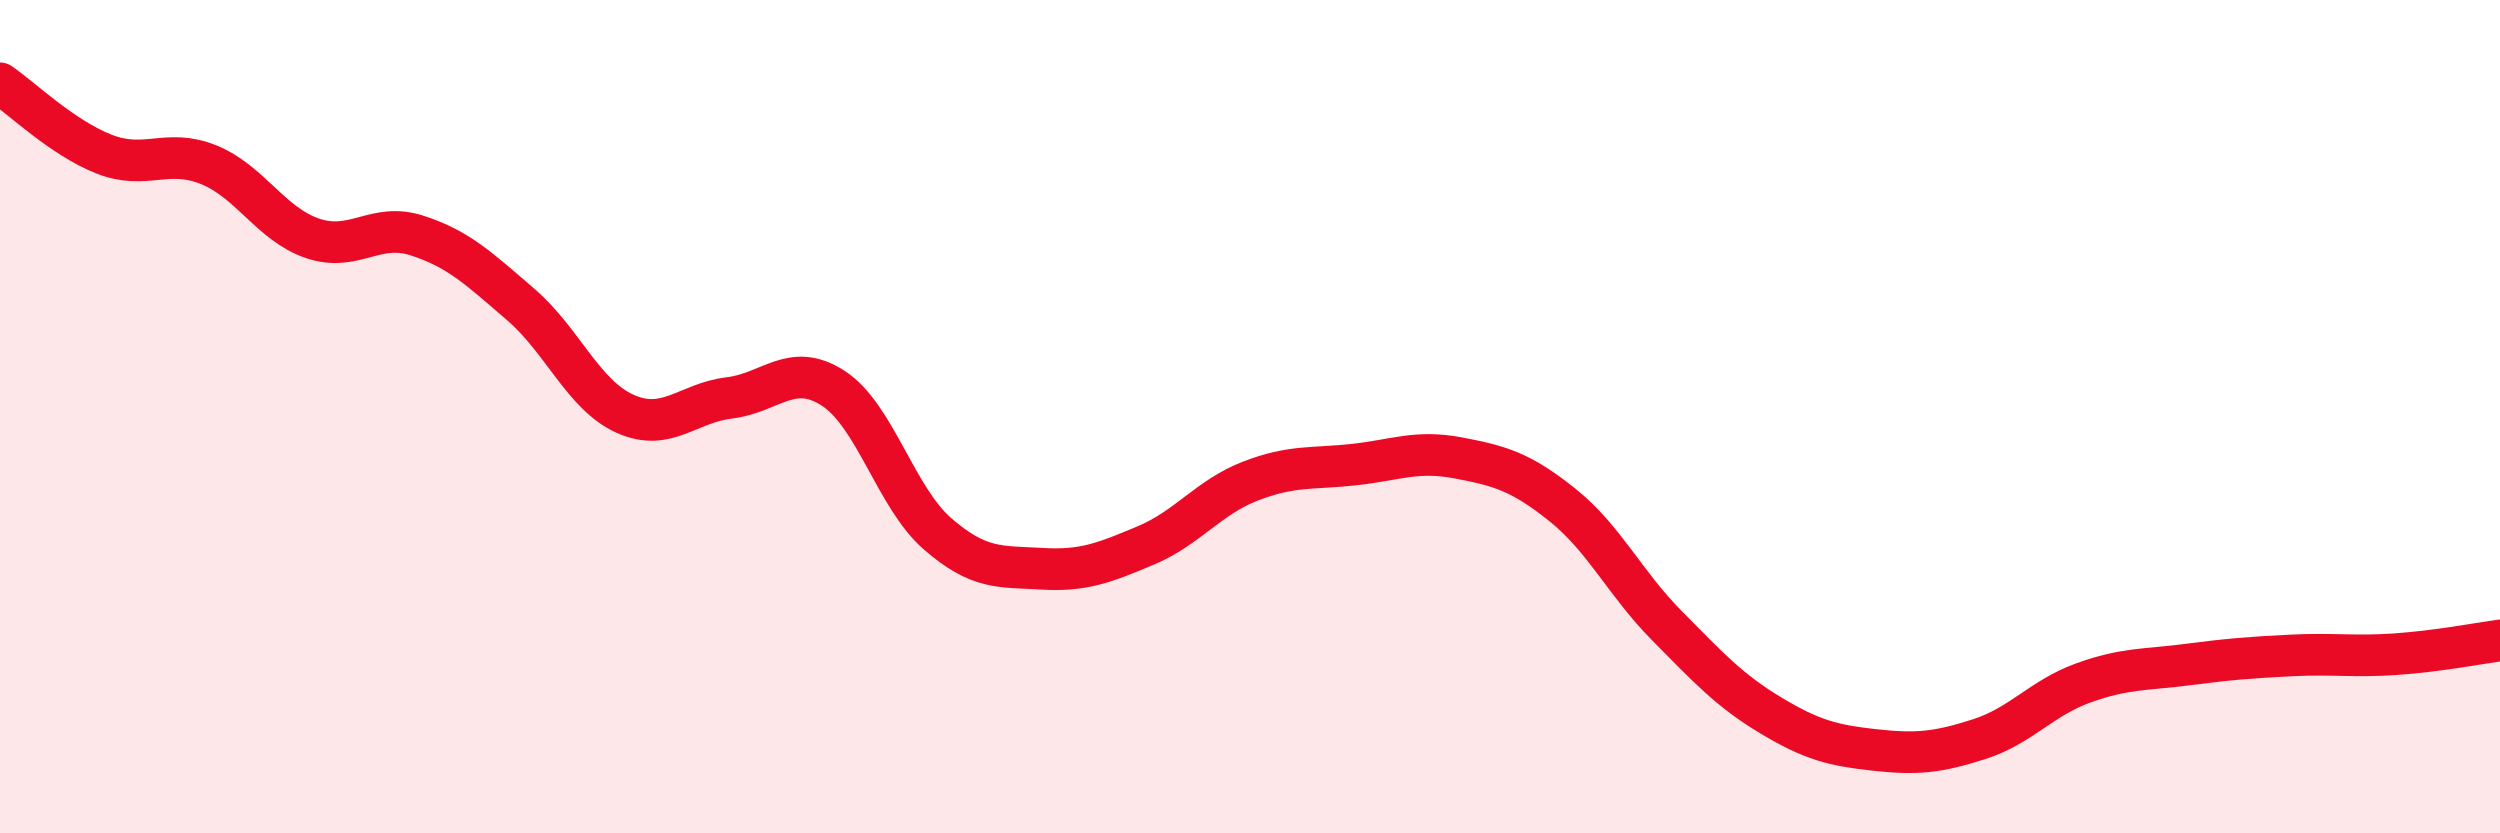
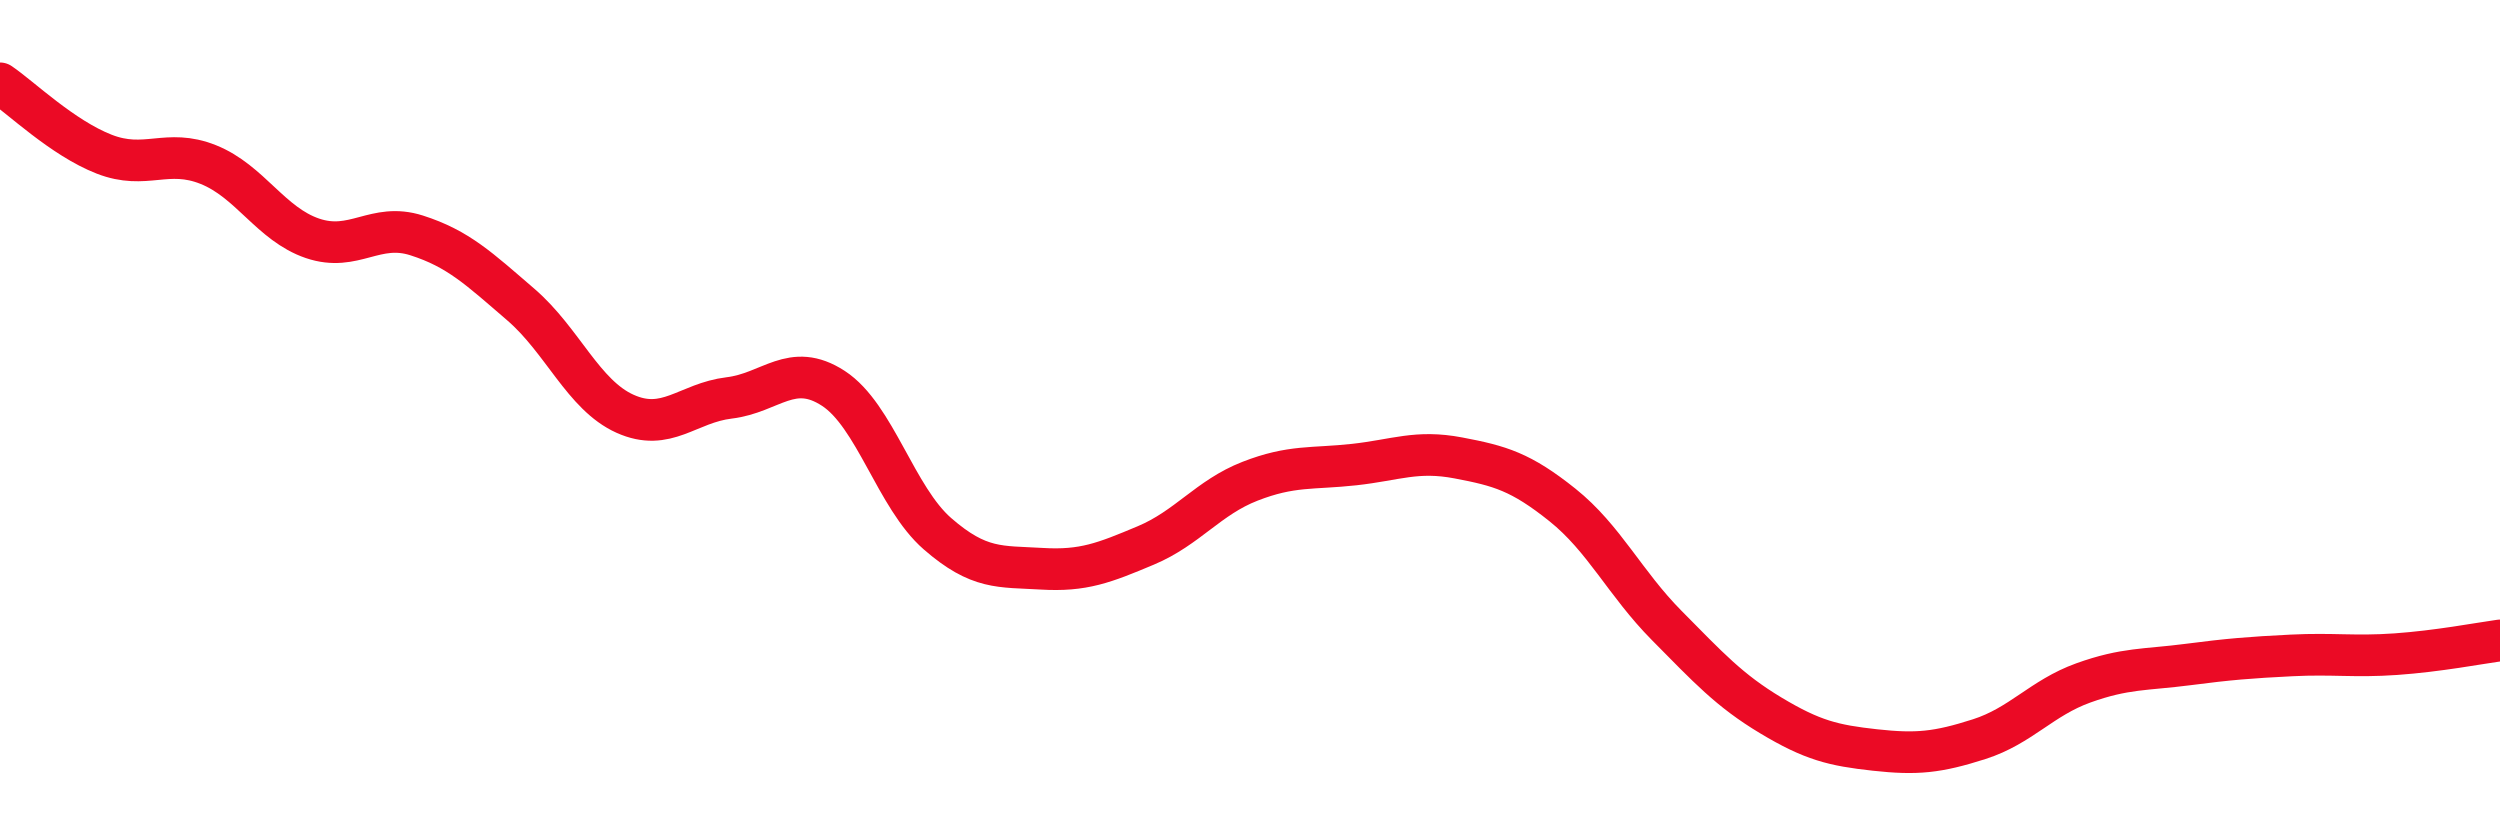
<svg xmlns="http://www.w3.org/2000/svg" width="60" height="20" viewBox="0 0 60 20">
-   <path d="M 0,2 C 0.5,2.34 1.5,3.31 2.5,3.7 C 3.5,4.09 4,3.55 5,3.95 C 6,4.35 6.5,5.38 7.5,5.72 C 8.5,6.06 9,5.33 10,5.65 C 11,5.97 11.5,6.45 12.5,7.31 C 13.5,8.17 14,9.48 15,9.93 C 16,10.38 16.5,9.67 17.5,9.55 C 18.5,9.43 19,8.67 20,9.32 C 21,9.97 21.5,11.94 22.5,12.81 C 23.5,13.68 24,13.59 25,13.65 C 26,13.71 26.5,13.51 27.5,13.09 C 28.5,12.67 29,11.94 30,11.55 C 31,11.16 31.5,11.26 32.5,11.15 C 33.5,11.04 34,10.8 35,10.99 C 36,11.18 36.5,11.32 37.5,12.12 C 38.5,12.92 39,14 40,15.01 C 41,16.02 41.5,16.57 42.5,17.17 C 43.5,17.77 44,17.89 45,18 C 46,18.11 46.5,18.06 47.5,17.74 C 48.5,17.42 49,16.75 50,16.39 C 51,16.03 51.5,16.08 52.5,15.95 C 53.5,15.82 54,15.78 55,15.73 C 56,15.68 56.5,15.77 57.5,15.7 C 58.5,15.63 59.5,15.44 60,15.37L60 20L0 20Z" fill="#EB0A25" opacity="0.1" stroke-linecap="round" stroke-linejoin="round" />
  <path d="M 0,2 C 0.5,2.34 1.5,3.31 2.5,3.7 C 3.5,4.09 4,3.55 5,3.95 C 6,4.35 6.5,5.38 7.5,5.72 C 8.5,6.06 9,5.33 10,5.65 C 11,5.97 11.5,6.45 12.5,7.31 C 13.5,8.17 14,9.48 15,9.93 C 16,10.38 16.5,9.67 17.5,9.55 C 18.5,9.43 19,8.67 20,9.32 C 21,9.97 21.5,11.94 22.5,12.81 C 23.5,13.68 24,13.59 25,13.65 C 26,13.71 26.5,13.51 27.5,13.09 C 28.5,12.67 29,11.94 30,11.55 C 31,11.16 31.5,11.26 32.5,11.15 C 33.5,11.04 34,10.8 35,10.99 C 36,11.18 36.5,11.32 37.5,12.12 C 38.5,12.92 39,14 40,15.01 C 41,16.02 41.5,16.57 42.5,17.17 C 43.5,17.77 44,17.89 45,18 C 46,18.11 46.5,18.06 47.5,17.74 C 48.5,17.42 49,16.75 50,16.39 C 51,16.03 51.5,16.08 52.5,15.95 C 53.5,15.82 54,15.78 55,15.73 C 56,15.68 56.5,15.77 57.5,15.7 C 58.5,15.63 59.5,15.44 60,15.37" stroke="#EB0A25" stroke-width="1" fill="none" stroke-linecap="round" stroke-linejoin="round" />
</svg>